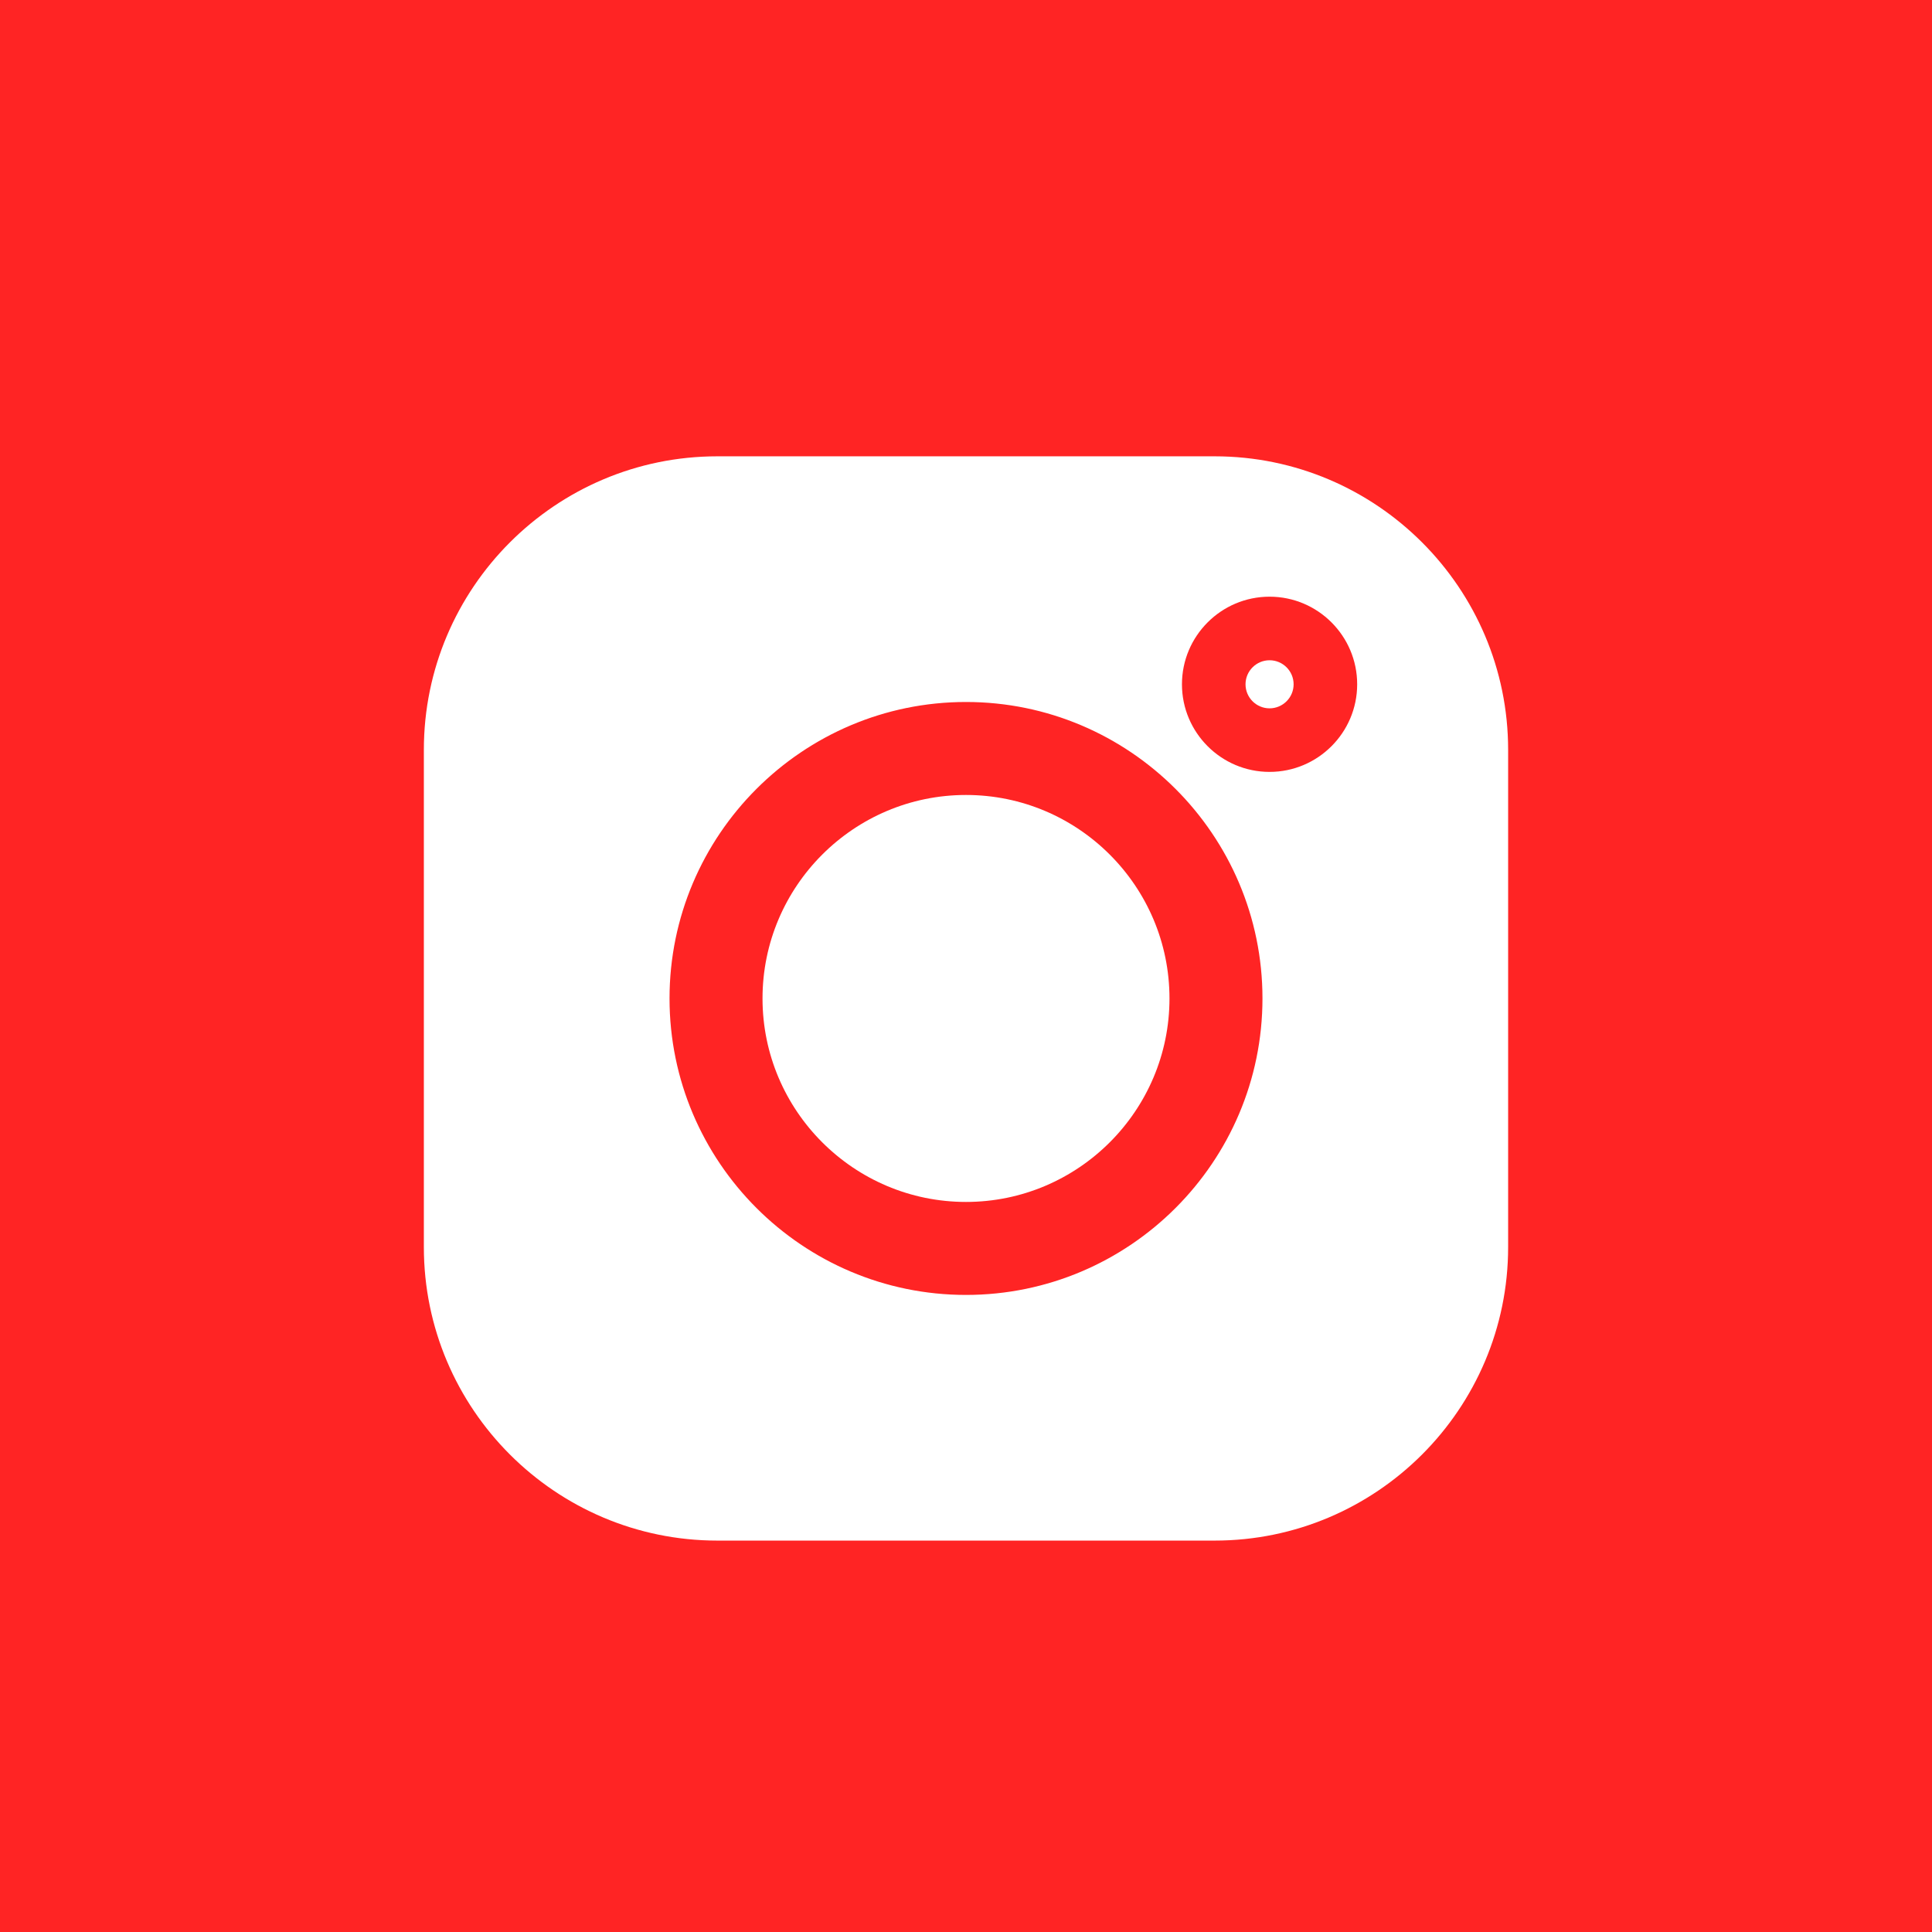
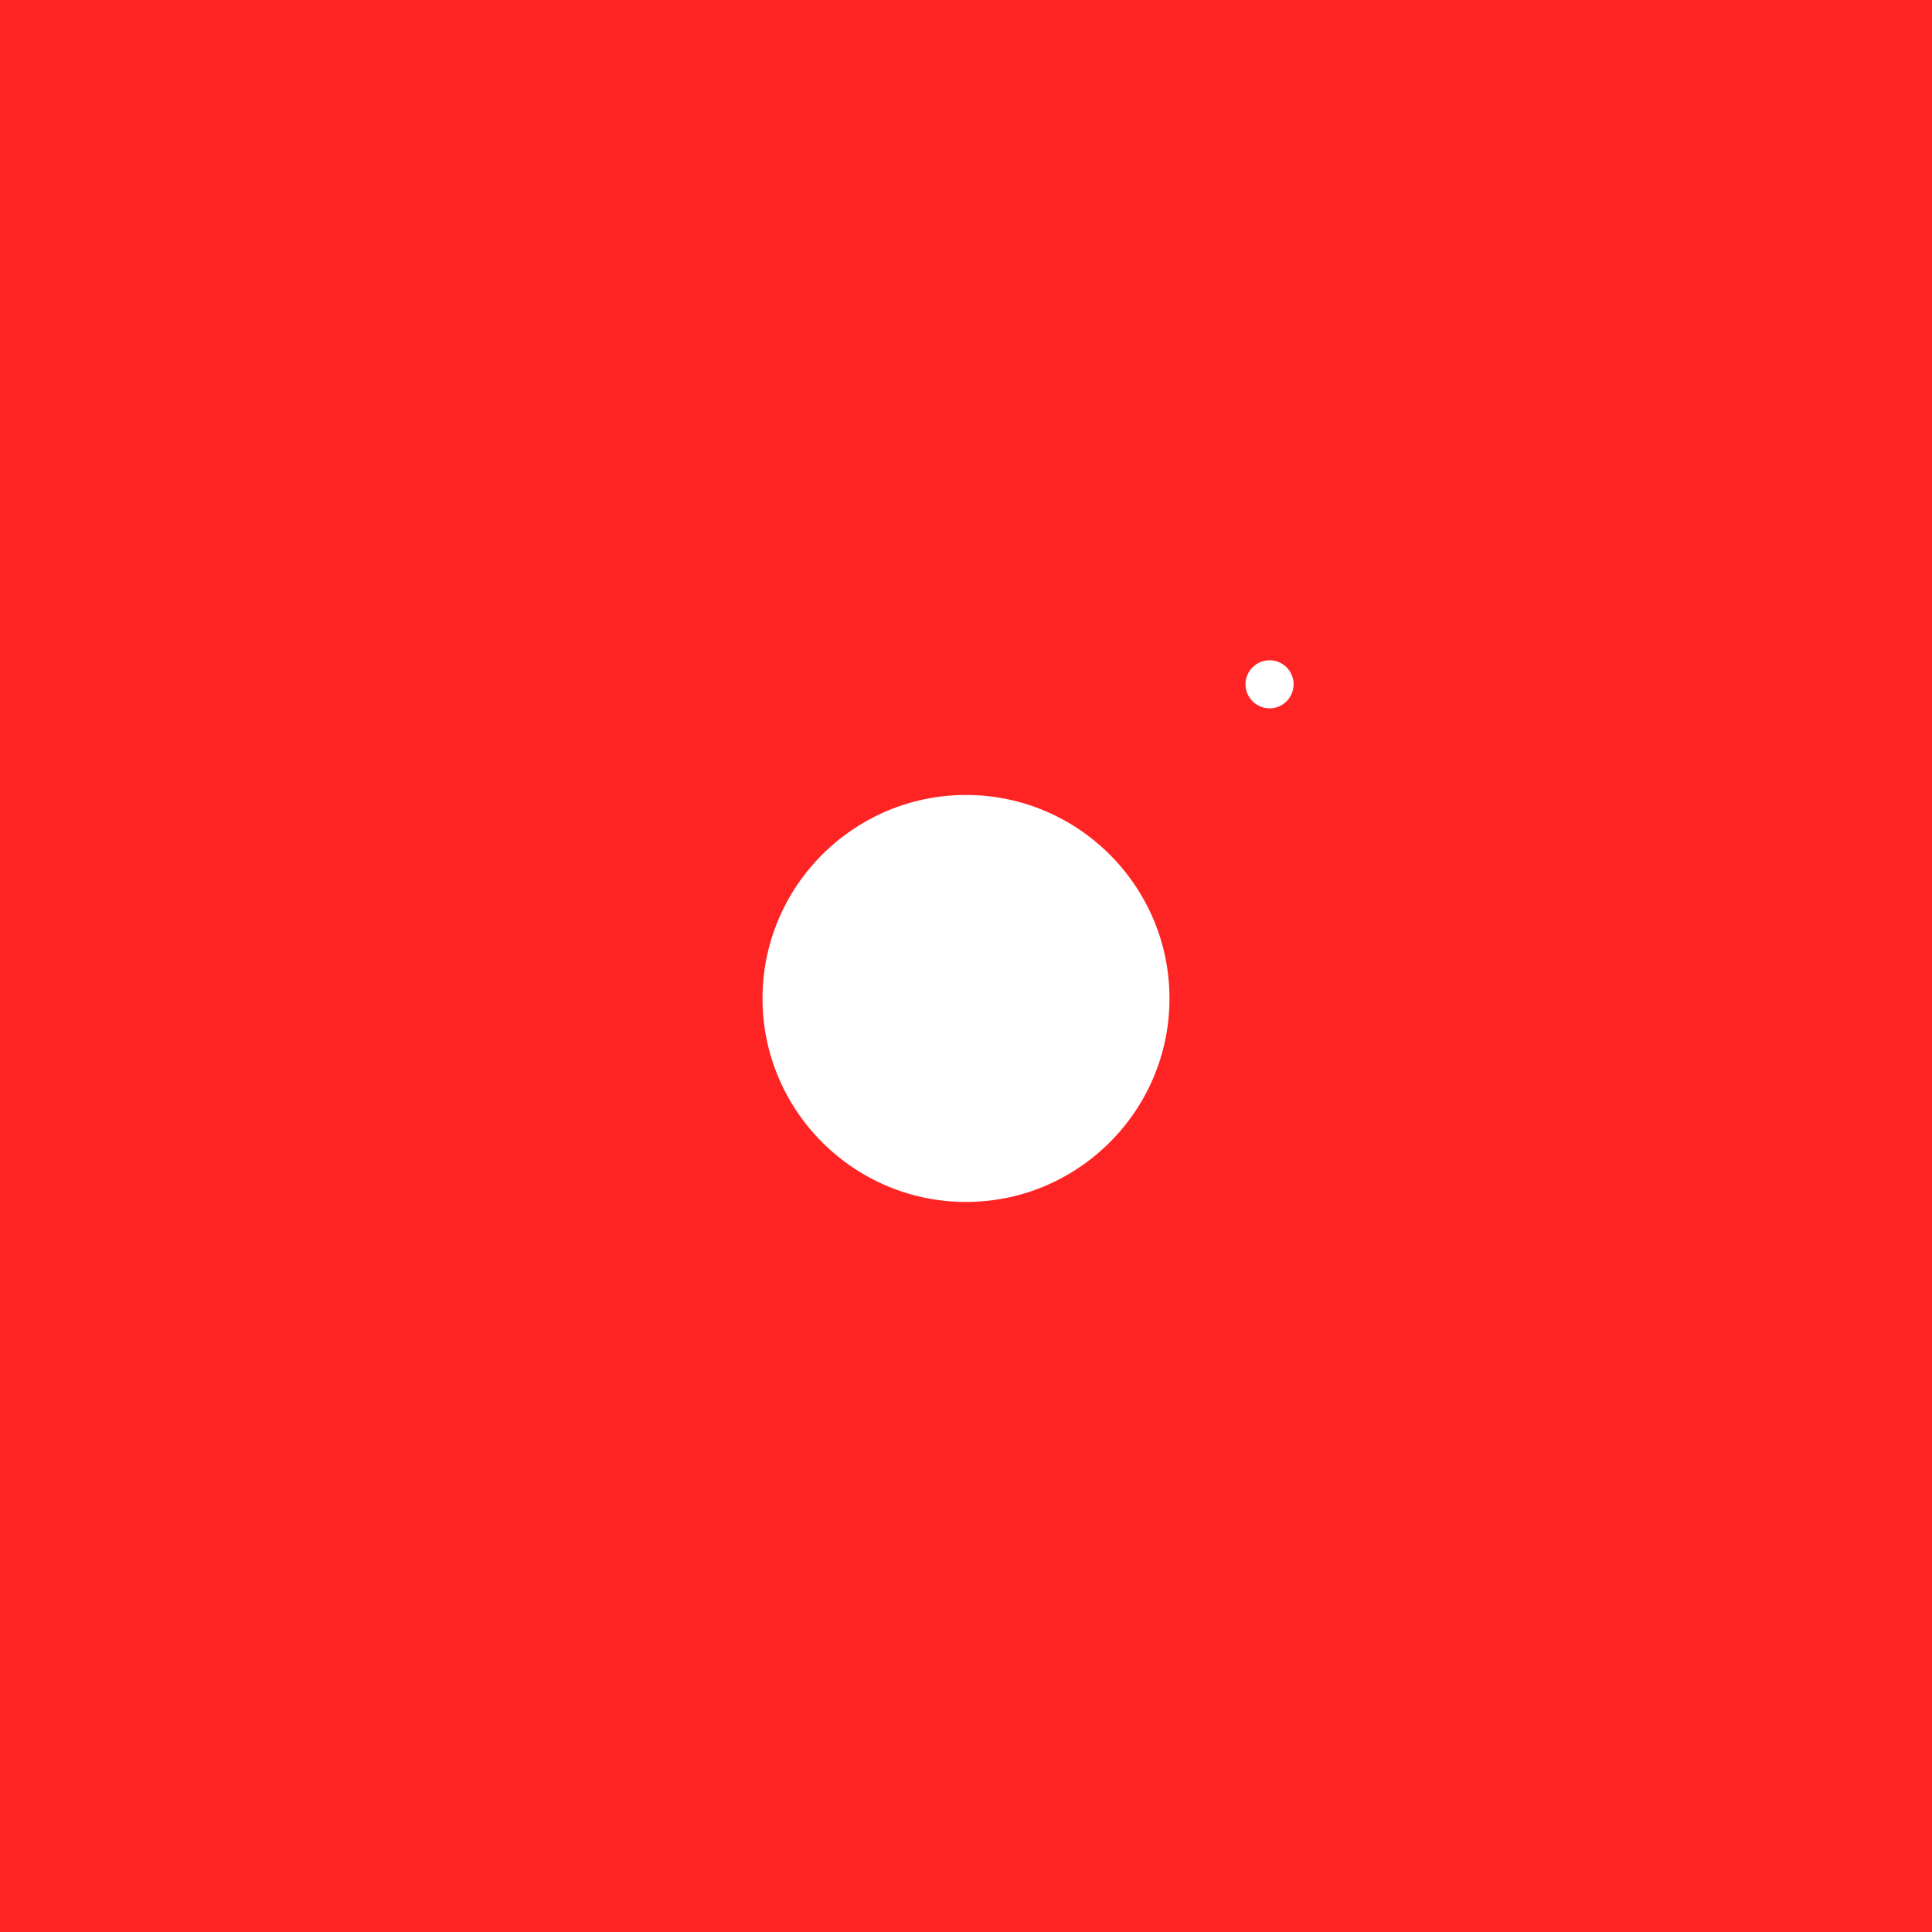
<svg xmlns="http://www.w3.org/2000/svg" id="Layer_1" x="0px" y="0px" width="595.281px" height="595.281px" viewBox="123.305 0 595.281 595.281" xml:space="preserve">
  <rect x="123.305" y="0" width="595.281" height="595.281" fill="#333333" stroke="none" />
  <path fill="#FF2424" d="M123.304,0v595.281h595.281V0H123.304z" />
  <g>
-     <path fill="#FFFFFF" d="M497.553,140.599H344.336c-49.865,0-90.433,40.567-90.433,90.433v153.22 c0,49.862,40.567,90.43,90.433,90.43h153.219c49.863,0,90.431-40.567,90.431-90.43v-153.22 C587.986,181.167,547.418,140.599,497.553,140.599z M420.946,398.988c-50.371,0-91.349-40.978-91.349-91.347 c0-50.371,40.979-91.348,91.349-91.348c50.37,0,91.347,40.978,91.347,91.348C512.292,358.01,471.316,398.988,420.946,398.988z M514.477,237.835c-14.886,0-26.992-12.107-26.992-26.992s12.106-26.994,26.992-26.994s26.996,12.109,26.996,26.994 S529.363,237.835,514.477,237.835z" />
    <path fill="#FFFFFF" d="M420.946,244.944c-34.571,0-62.697,28.125-62.697,62.697c0,34.568,28.126,62.697,62.697,62.697 c34.57,0,62.696-28.129,62.696-62.697C483.642,273.069,455.516,244.944,420.946,244.944z" />
    <path fill="#FFFFFF" d="M514.477,203.436c-4.083,0-7.406,3.323-7.406,7.407c0,4.084,3.323,7.407,7.406,7.407 c4.087,0,7.411-3.322,7.411-7.407S518.564,203.436,514.477,203.436z" />
  </g>
</svg>